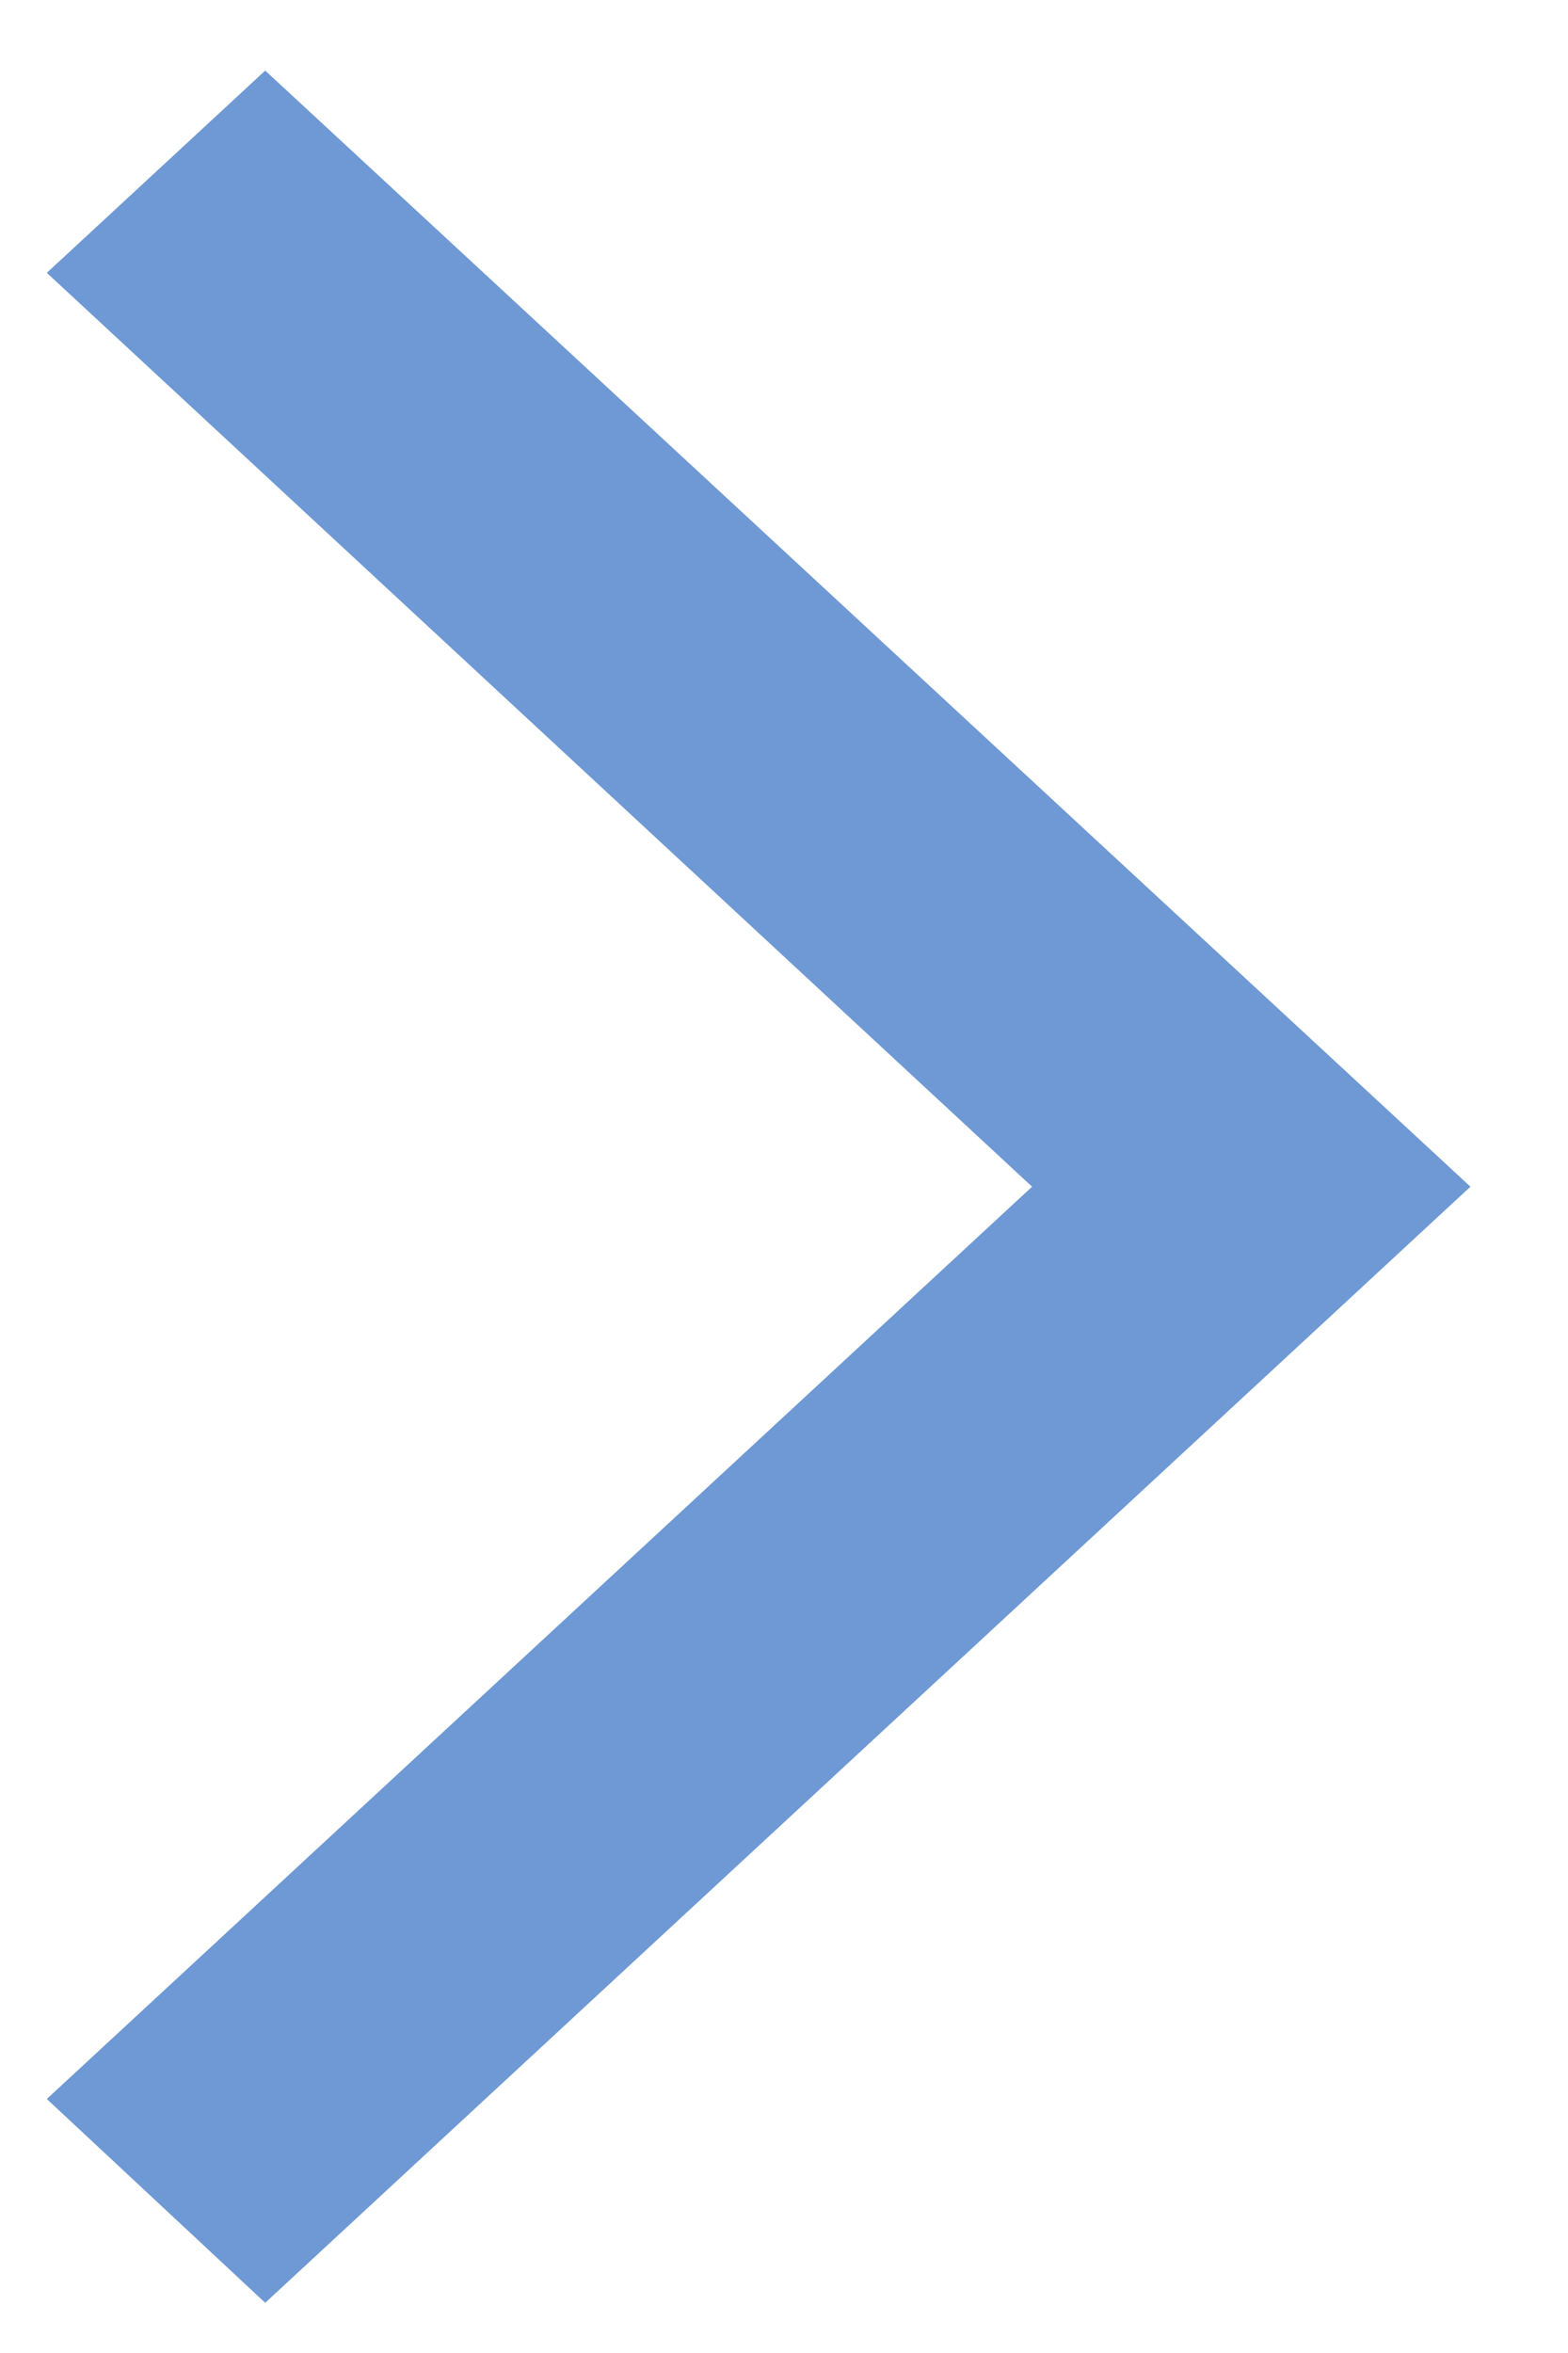
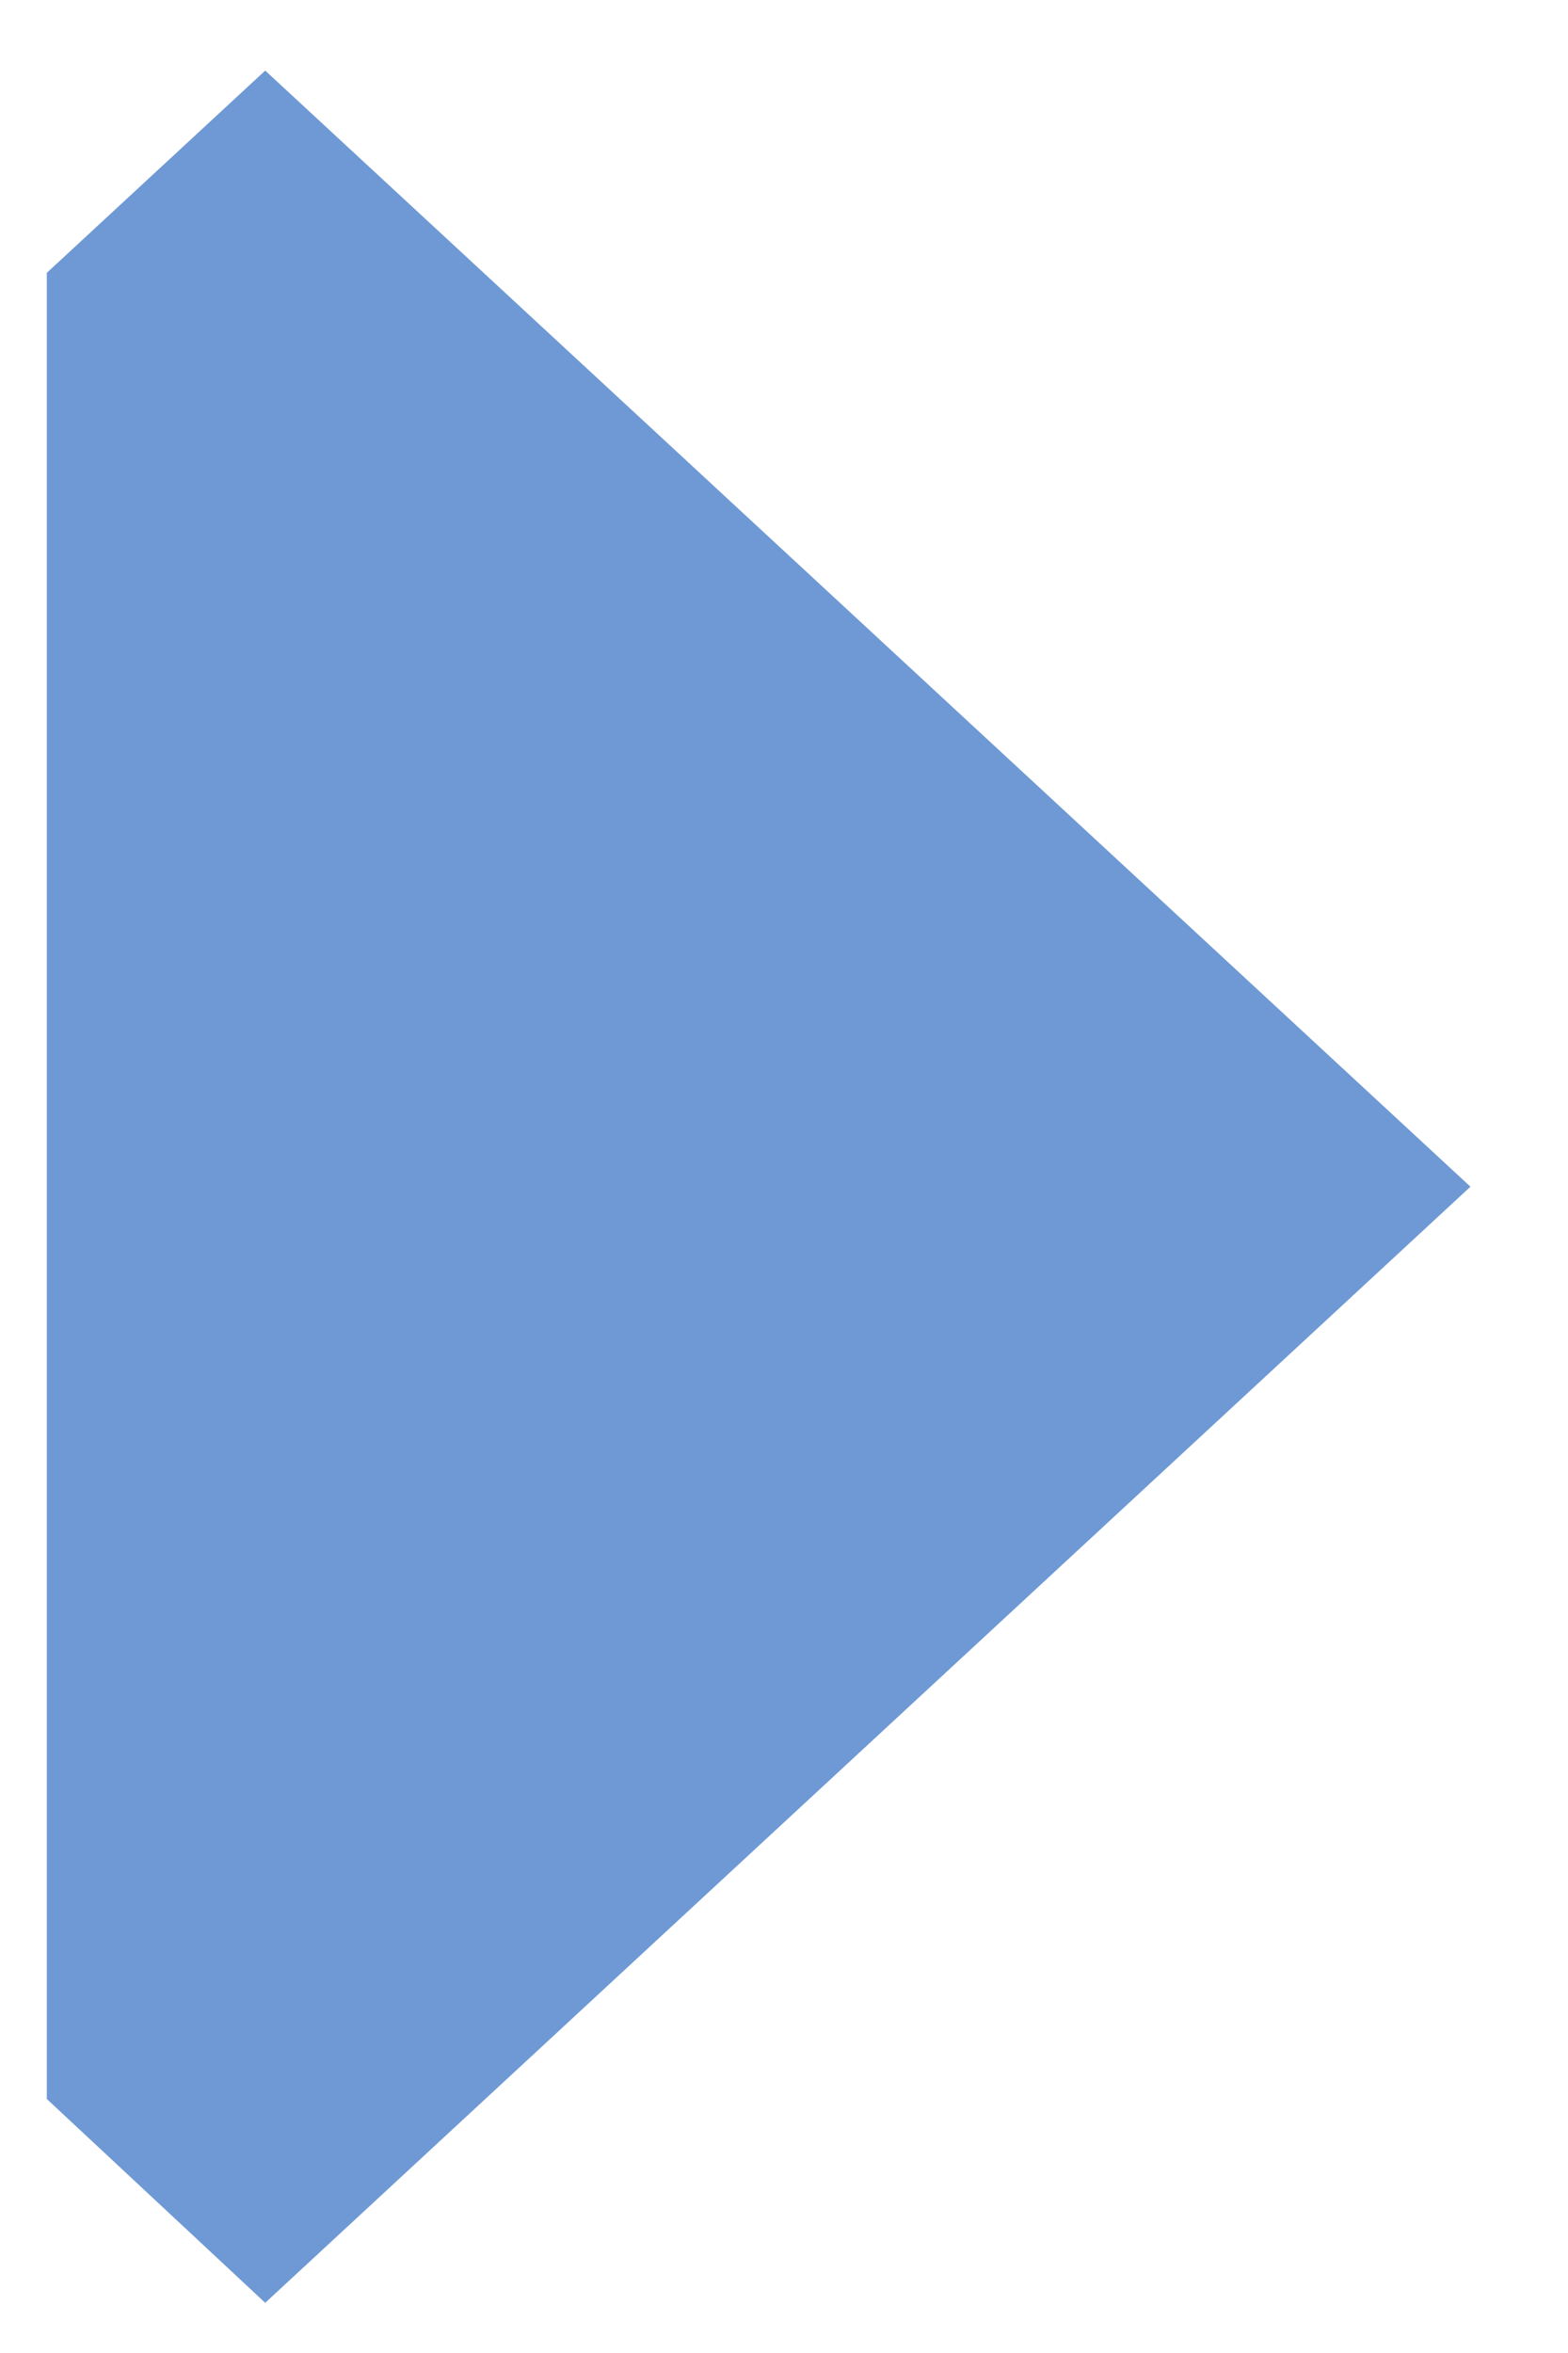
<svg xmlns="http://www.w3.org/2000/svg" width="14" height="21" viewBox="0 0 14 21" fill="none">
-   <path d="M13.129 10.591L2.368 20.552L0.418 18.733L9.215 10.591L0.418 2.435L2.368 0.63L13.129 10.591Z" fill="#6E99D4" />
+   <path d="M13.129 10.591L2.368 20.552L0.418 18.733L0.418 2.435L2.368 0.63L13.129 10.591Z" fill="#6E99D4" />
</svg>